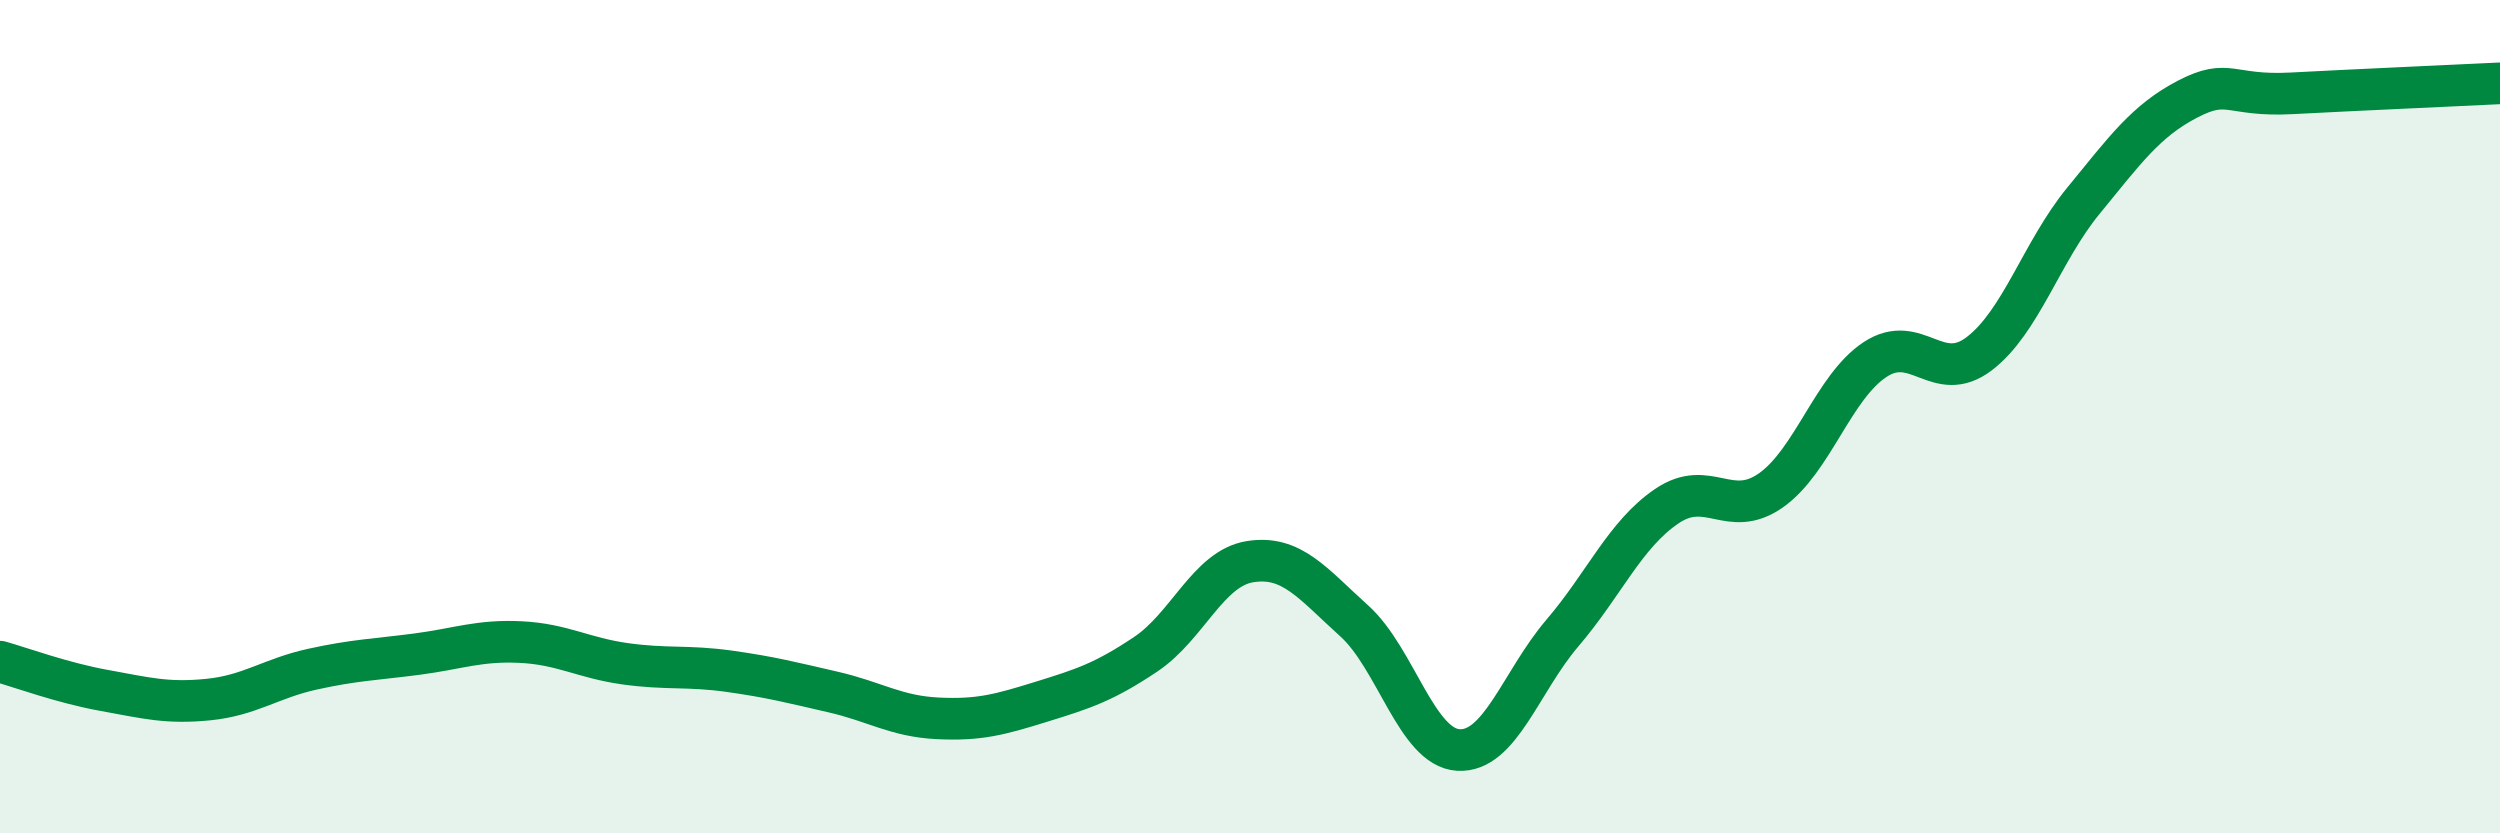
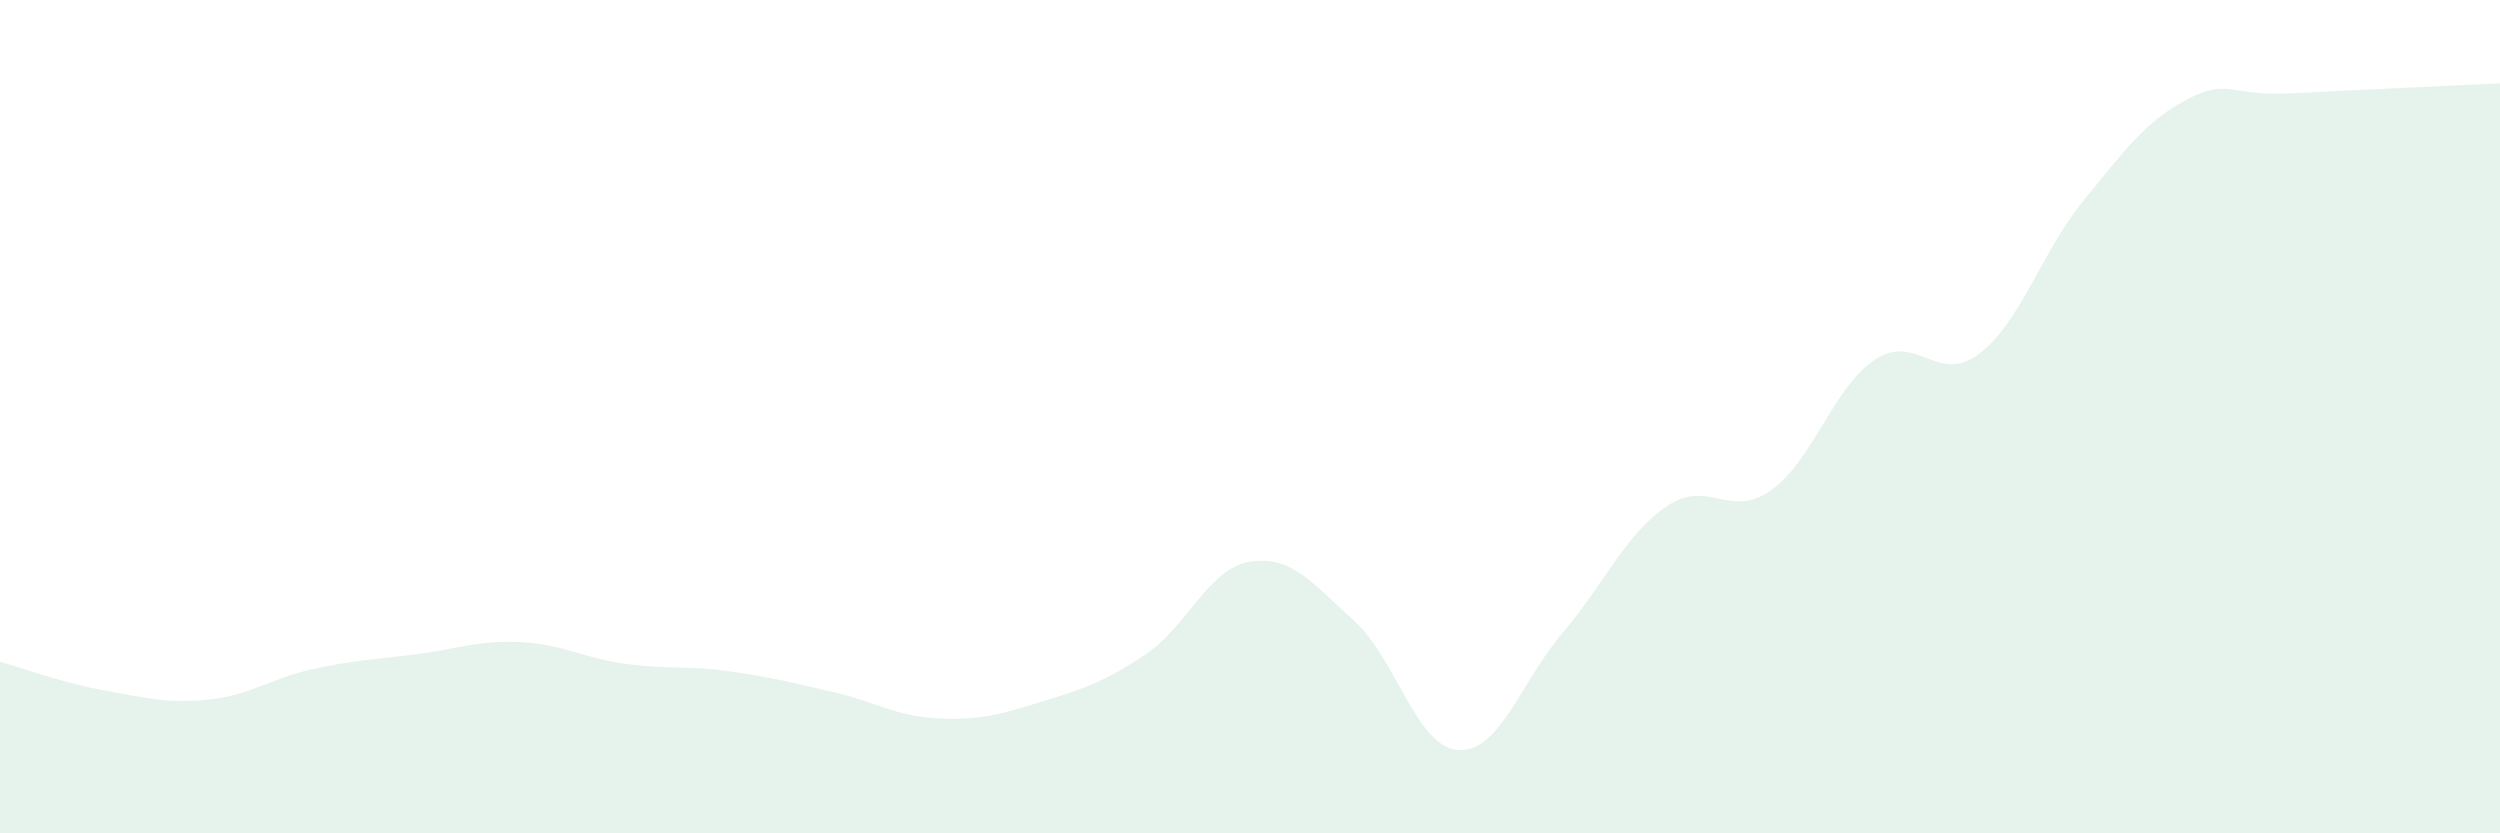
<svg xmlns="http://www.w3.org/2000/svg" width="60" height="20" viewBox="0 0 60 20">
  <path d="M 0,15.88 C 0.5,16.02 1.5,16.39 2.5,16.57 C 3.5,16.75 4,16.89 5,16.79 C 6,16.69 6.5,16.28 7.5,16.06 C 8.5,15.84 9,15.83 10,15.7 C 11,15.57 11.5,15.36 12.5,15.41 C 13.5,15.46 14,15.79 15,15.93 C 16,16.07 16.5,15.97 17.5,16.11 C 18.5,16.25 19,16.38 20,16.61 C 21,16.84 21.5,17.19 22.5,17.24 C 23.5,17.29 24,17.15 25,16.84 C 26,16.53 26.5,16.37 27.5,15.7 C 28.5,15.03 29,13.64 30,13.48 C 31,13.32 31.5,14 32.5,14.9 C 33.5,15.8 34,17.94 35,18 C 36,18.06 36.5,16.36 37.5,15.19 C 38.5,14.02 39,12.83 40,12.15 C 41,11.47 41.5,12.47 42.5,11.77 C 43.5,11.07 44,9.29 45,8.63 C 46,7.97 46.5,9.25 47.5,8.49 C 48.5,7.73 49,6.04 50,4.82 C 51,3.6 51.5,2.9 52.5,2.38 C 53.5,1.86 53.5,2.32 55,2.24 C 56.5,2.16 59,2.05 60,2L60 20L0 20Z" fill="#008740" opacity="0.1" stroke-linecap="round" stroke-linejoin="round" />
-   <path d="M 0,15.88 C 0.5,16.02 1.5,16.39 2.5,16.57 C 3.5,16.75 4,16.89 5,16.79 C 6,16.69 6.5,16.28 7.5,16.06 C 8.5,15.84 9,15.83 10,15.7 C 11,15.57 11.5,15.36 12.5,15.41 C 13.5,15.46 14,15.79 15,15.93 C 16,16.07 16.5,15.97 17.5,16.11 C 18.5,16.25 19,16.38 20,16.61 C 21,16.84 21.5,17.19 22.5,17.24 C 23.5,17.29 24,17.15 25,16.84 C 26,16.53 26.5,16.37 27.5,15.7 C 28.5,15.03 29,13.64 30,13.48 C 31,13.32 31.5,14 32.5,14.9 C 33.5,15.8 34,17.94 35,18 C 36,18.06 36.5,16.36 37.5,15.19 C 38.5,14.02 39,12.83 40,12.15 C 41,11.47 41.5,12.47 42.5,11.77 C 43.5,11.07 44,9.29 45,8.63 C 46,7.97 46.5,9.25 47.5,8.49 C 48.5,7.73 49,6.04 50,4.82 C 51,3.6 51.5,2.9 52.5,2.38 C 53.5,1.86 53.5,2.32 55,2.24 C 56.5,2.16 59,2.05 60,2" stroke="#008740" stroke-width="1" fill="none" stroke-linecap="round" stroke-linejoin="round" />
</svg>